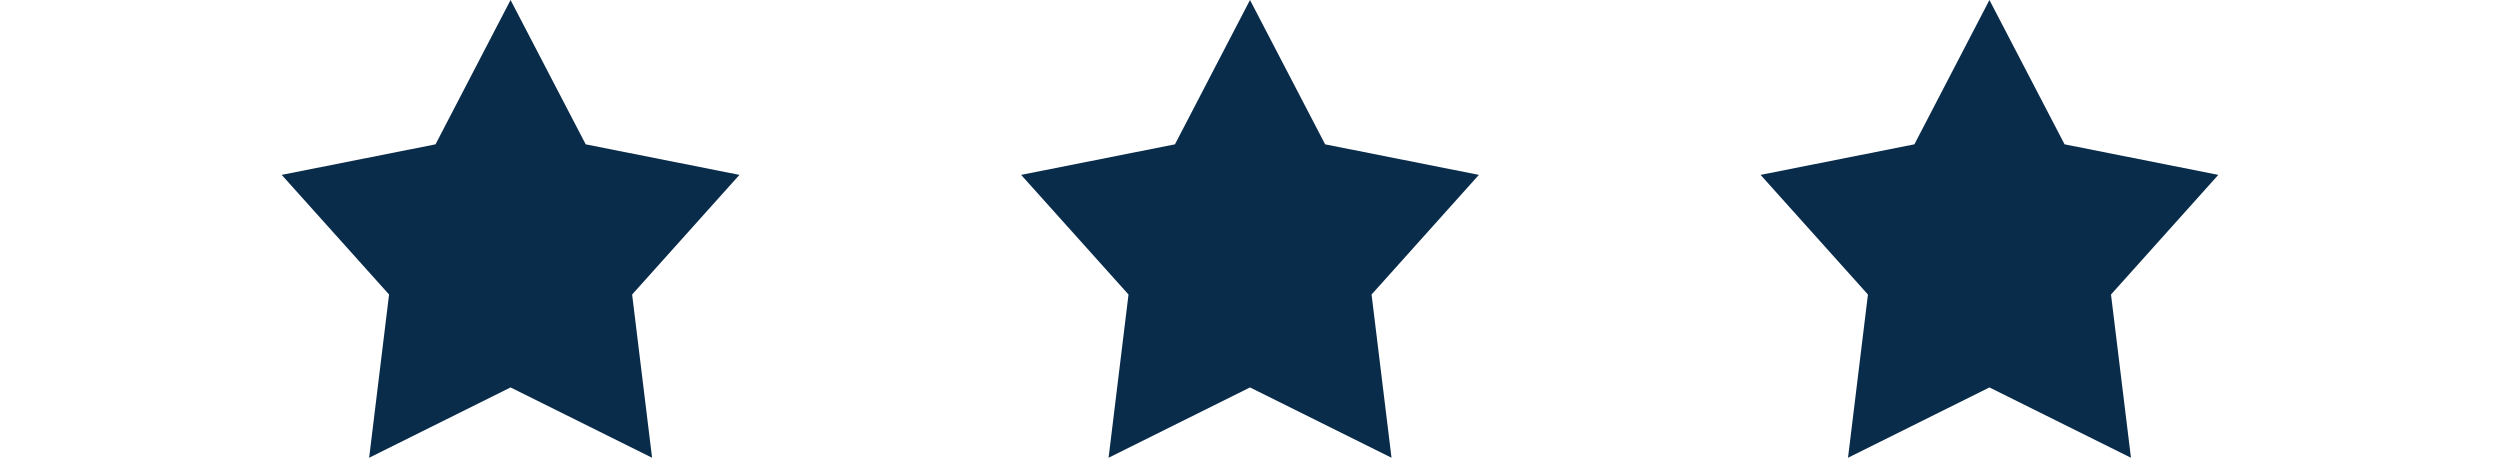
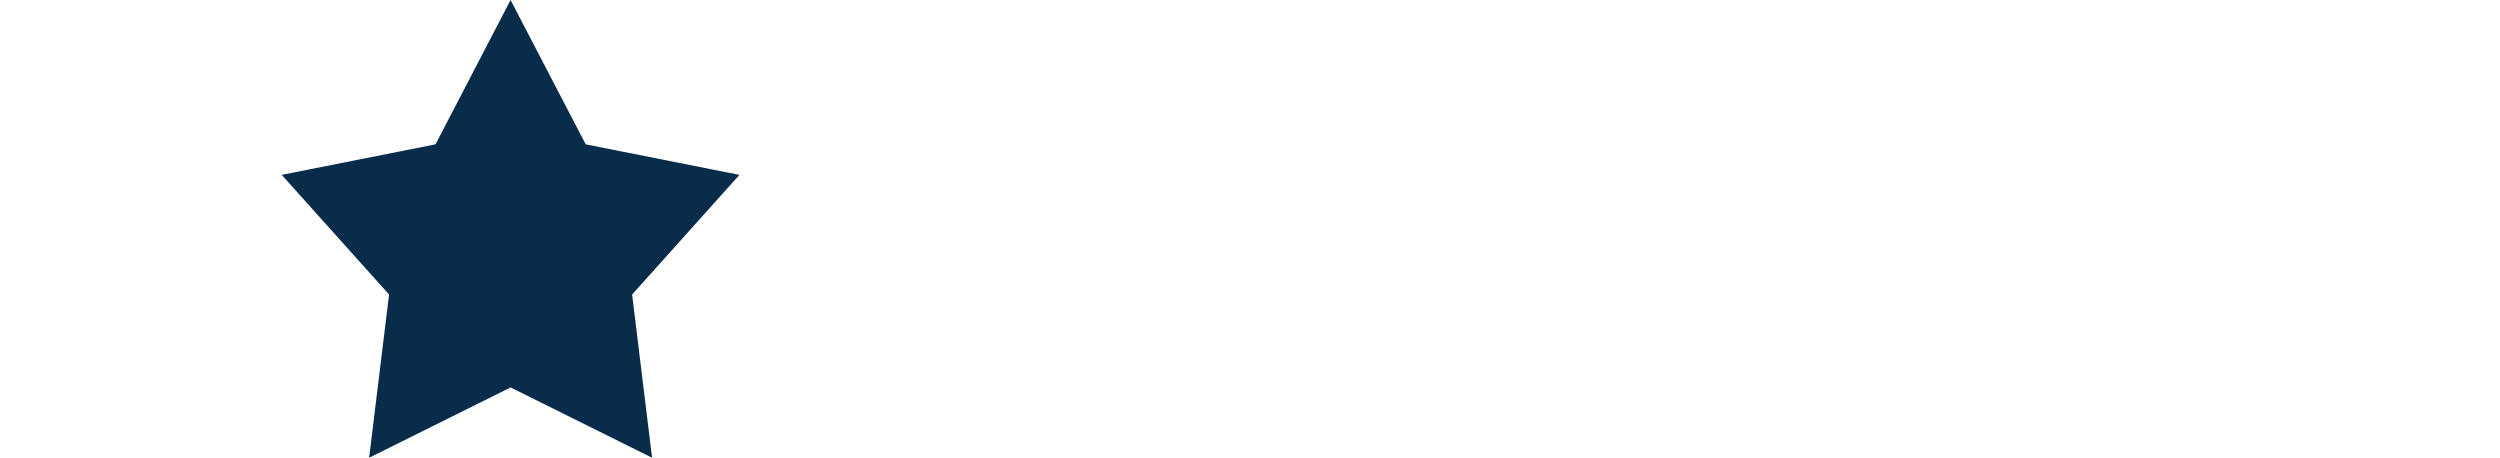
<svg xmlns="http://www.w3.org/2000/svg" width="142" height="26" viewBox="0 0 142 26" fill="none">
  <rect width="142" height="26" fill="white" />
  <path d="M29 0L33.268 8.198L42 9.933L35.905 16.729L37.038 26L29 22.006L20.967 26L22.099 16.729L16 9.933L24.737 8.198L29 0Z" fill="#0A2C4B" />
-   <path d="M71 0L75.268 8.198L84 9.933L77.905 16.729L79.038 26L71 22.006L62.967 26L64.099 16.729L58 9.933L66.737 8.198L71 0Z" fill="#0A2C4B" />
-   <path d="M113 0L117.268 8.198L126 9.933L119.905 16.729L121.038 26L113 22.006L104.967 26L106.099 16.729L100 9.933L108.737 8.198L113 0Z" fill="#0A2C4B" />
</svg>